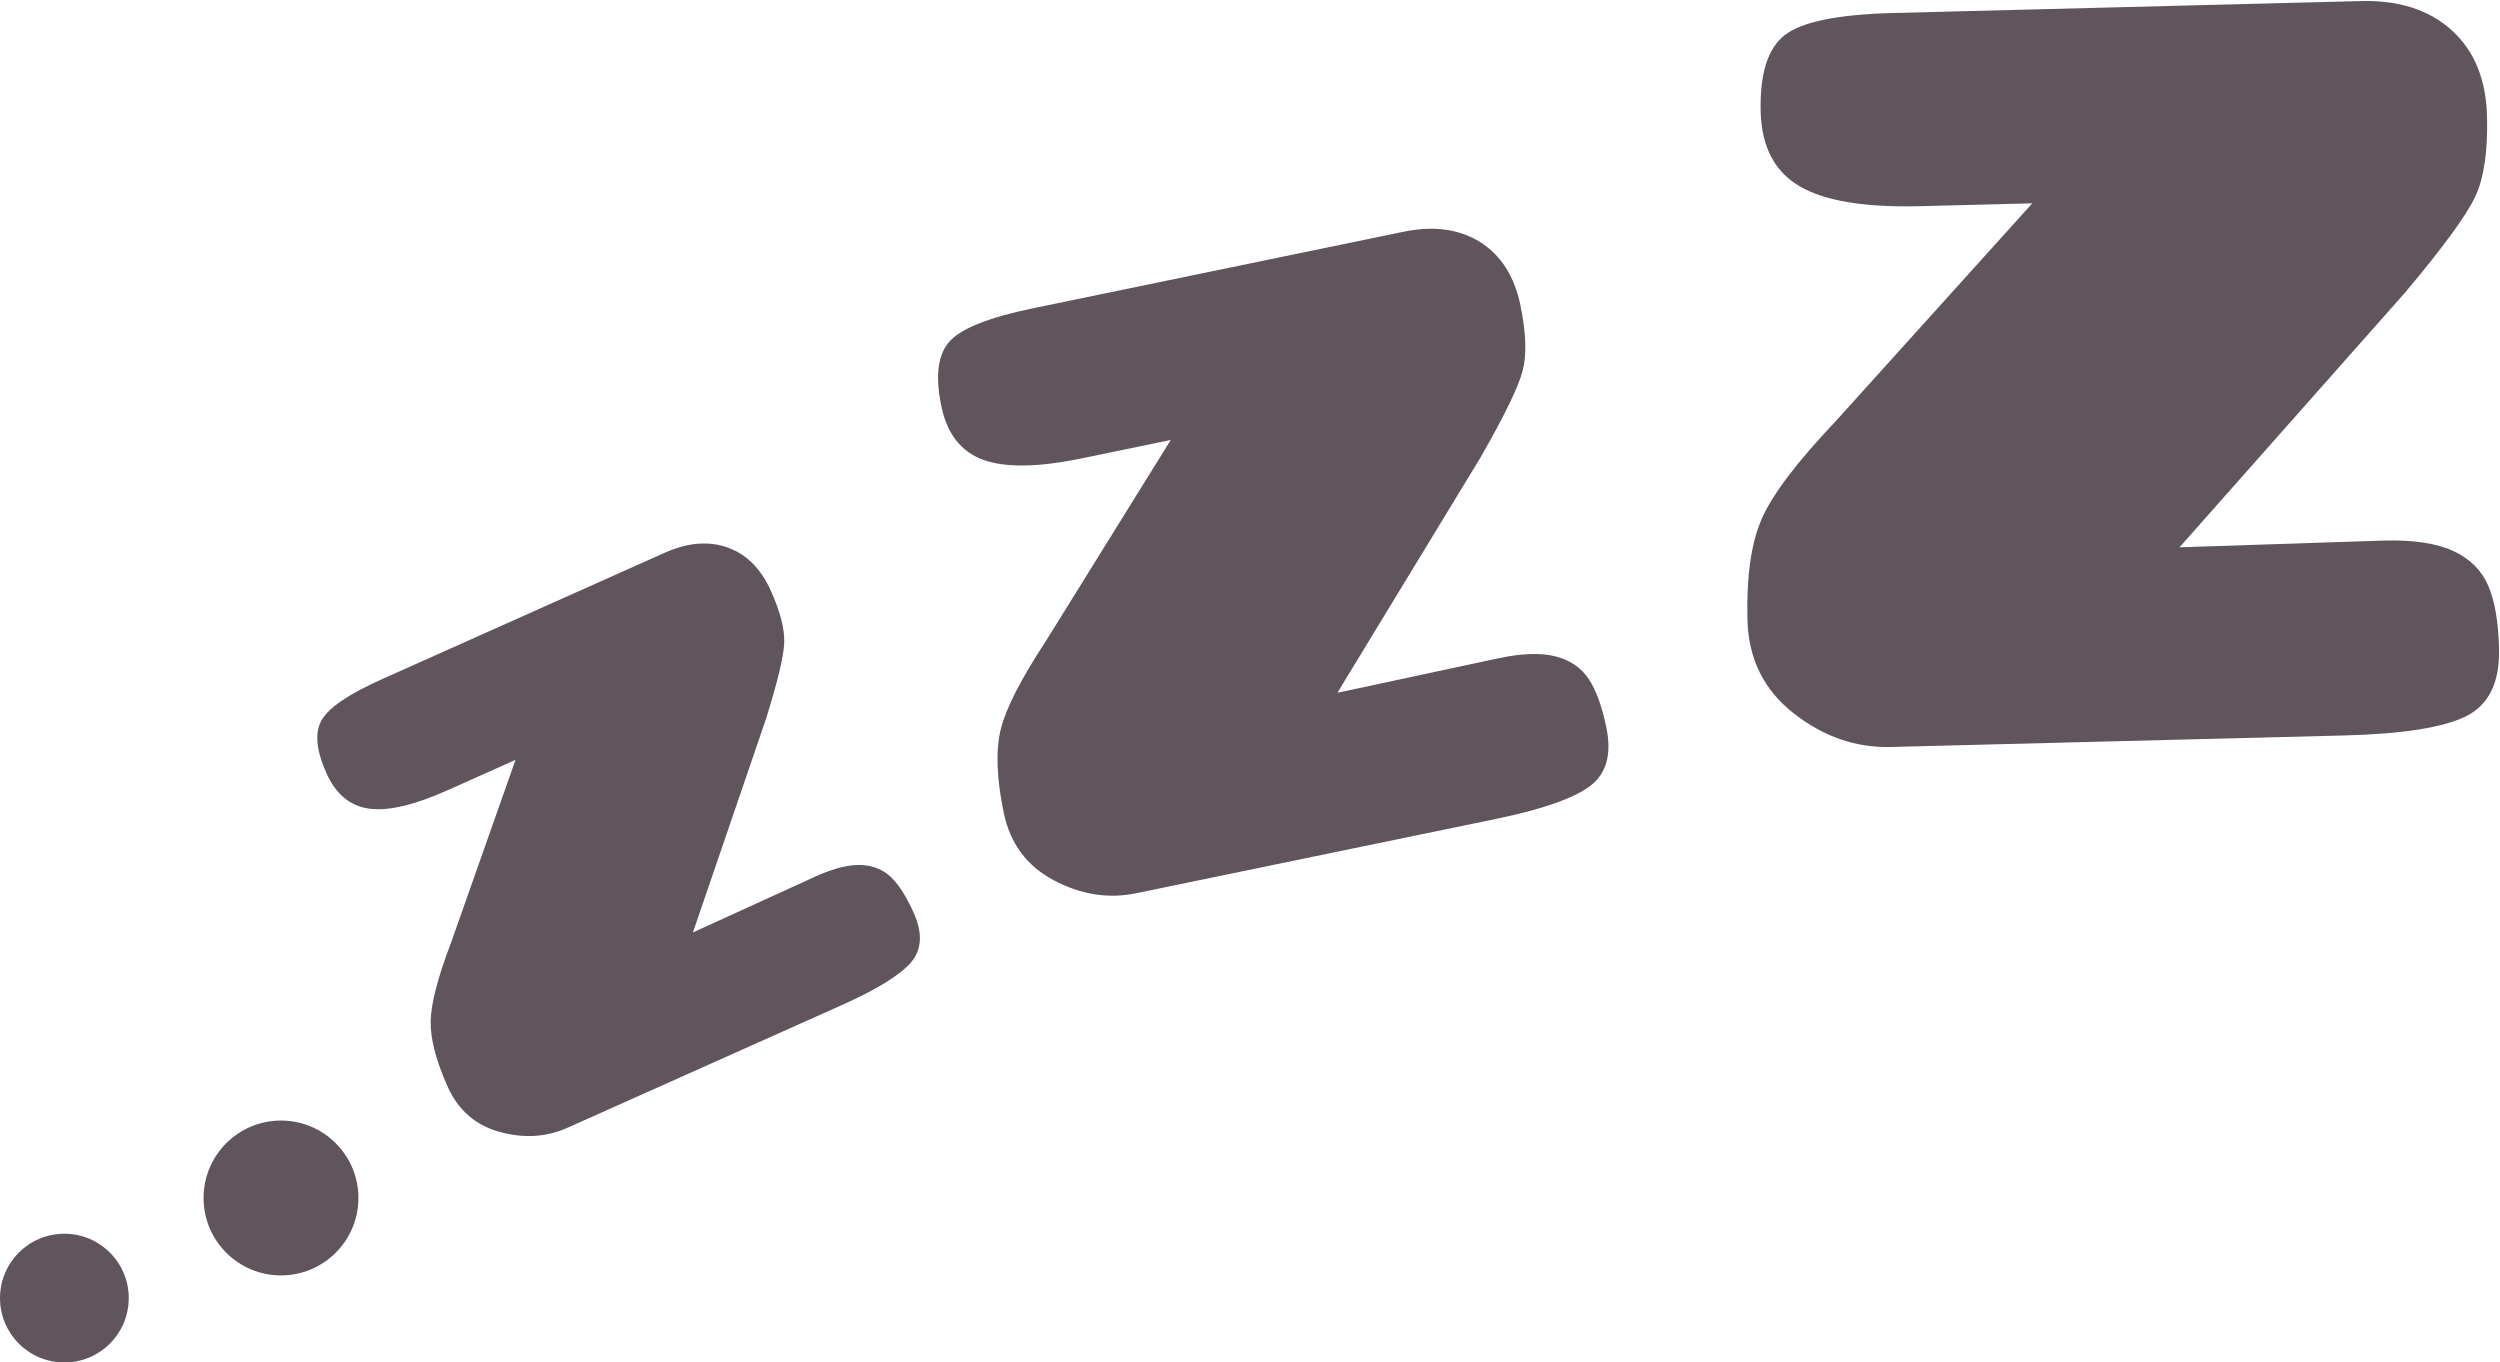
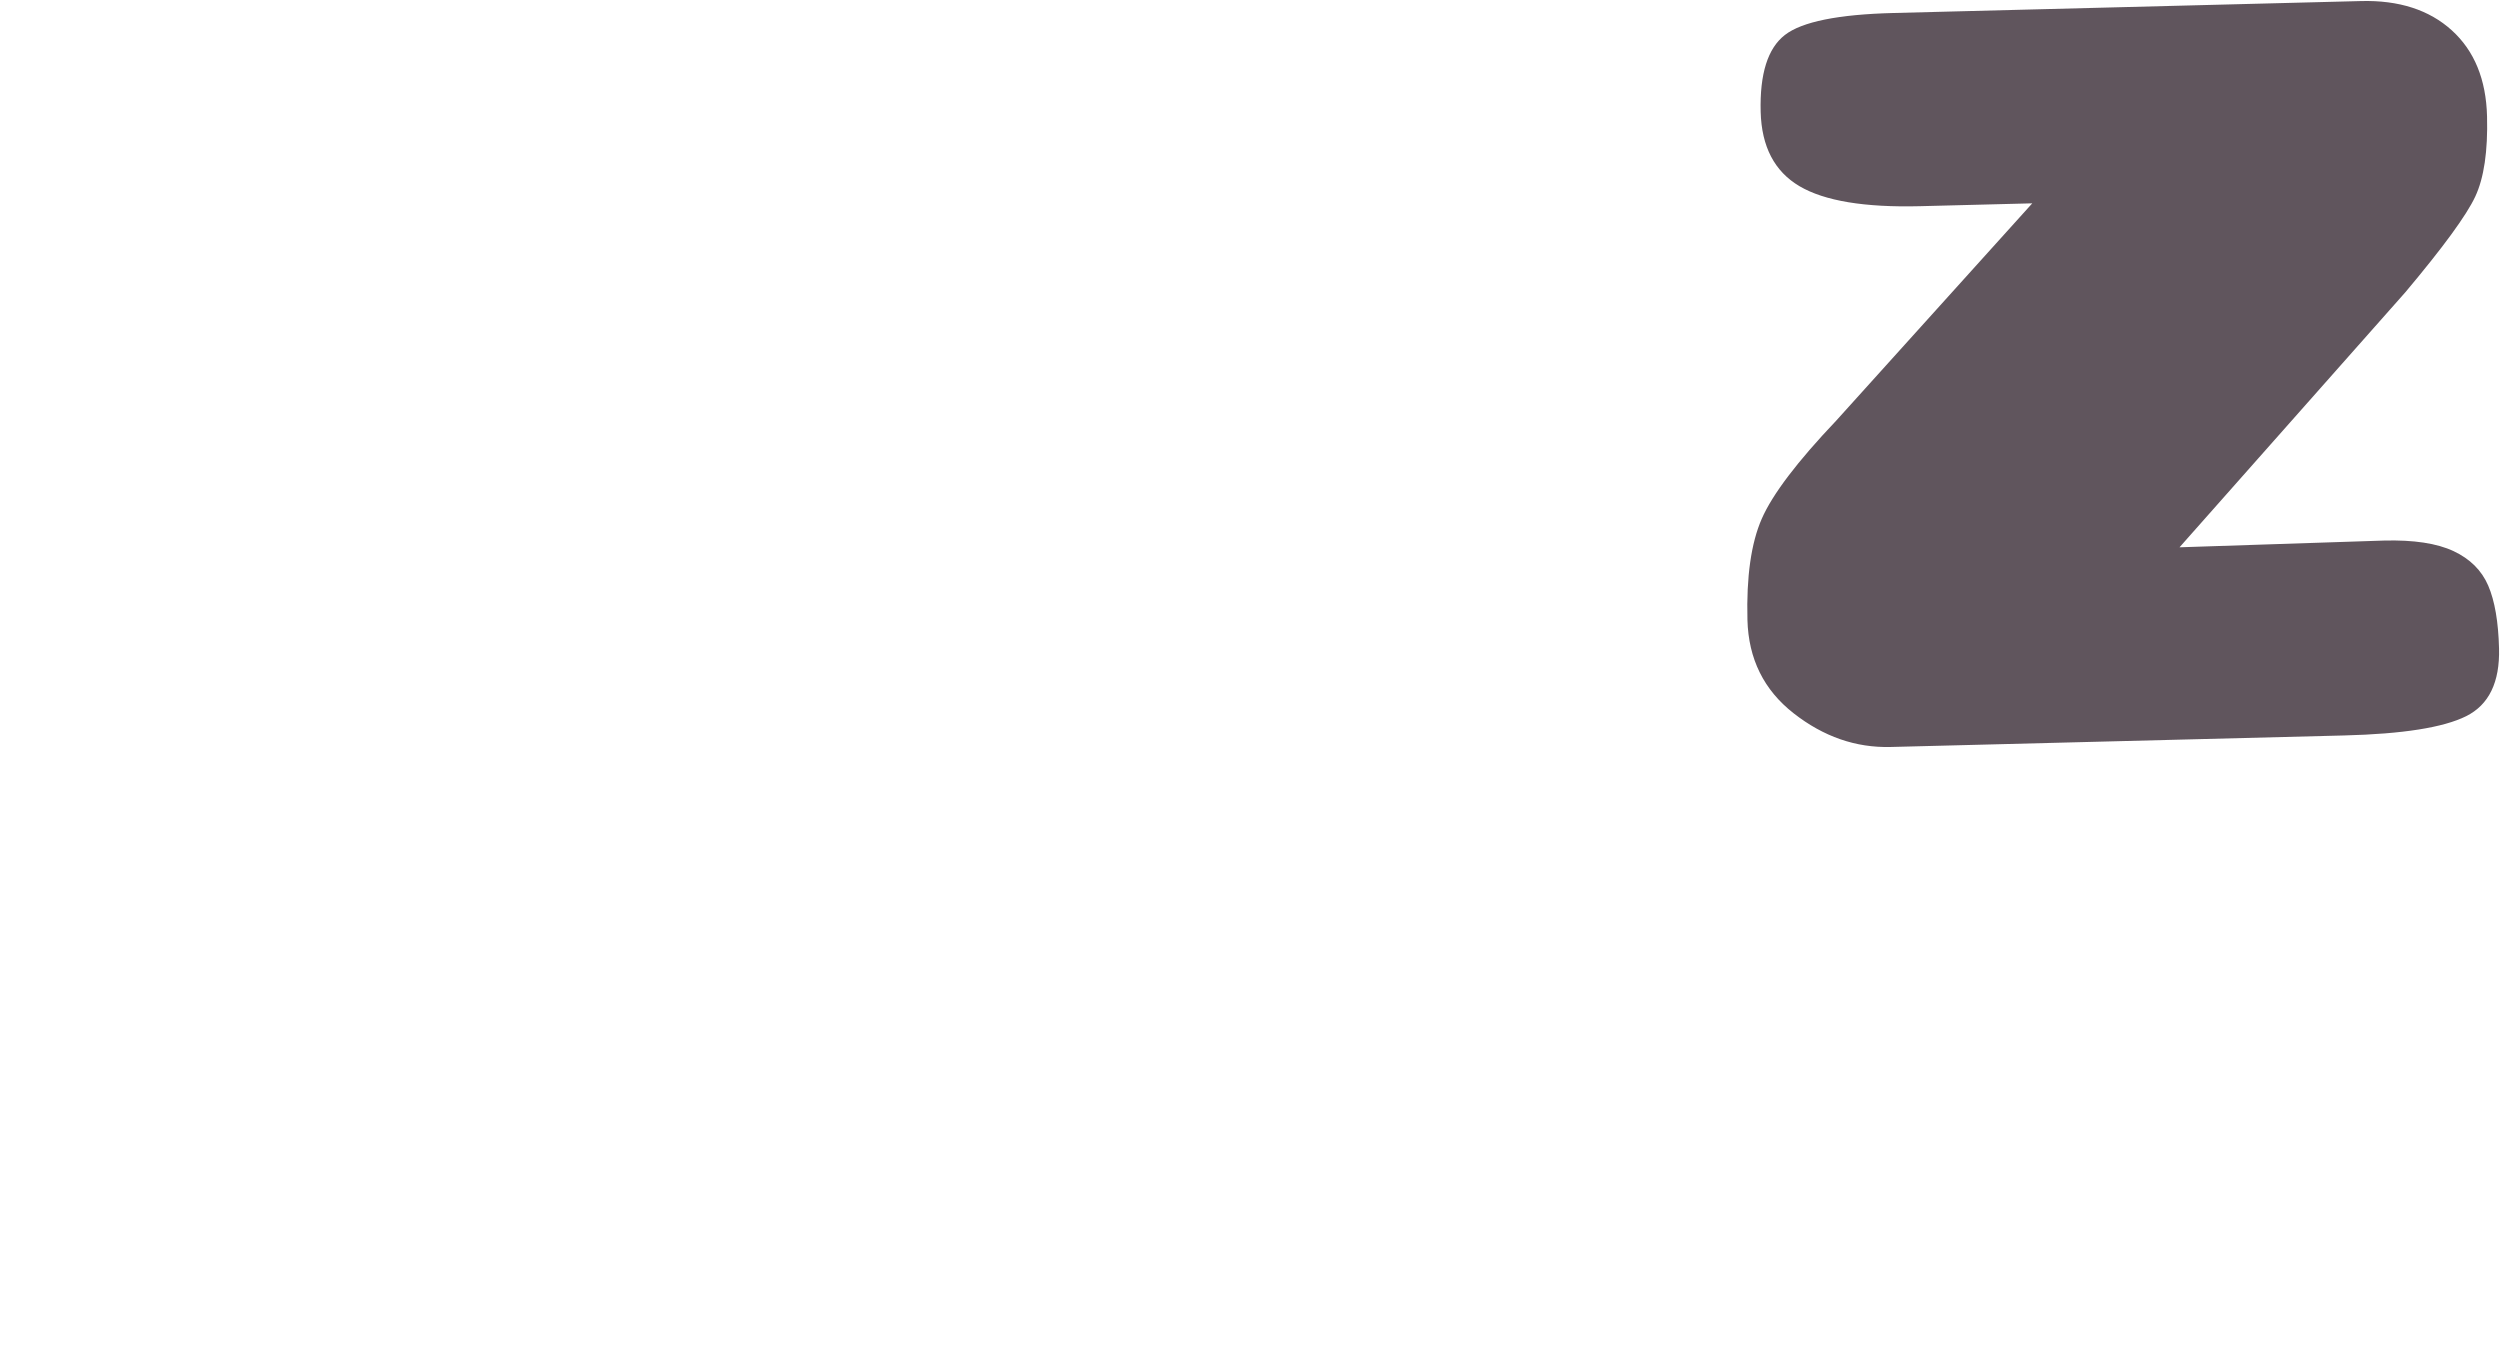
<svg xmlns="http://www.w3.org/2000/svg" fill="#60555d" height="410.1" preserveAspectRatio="xMidYMid meet" version="1" viewBox="0.0 -0.3 752.6 410.1" width="752.6" zoomAndPan="magnify">
  <g>
    <g id="change1_1">
-       <path d="M245.64,263.49c5.41-2.42,9.93-3.54,13.58-3.39,3.65,.16,6.66,1.39,9.03,3.68s4.64,5.87,6.81,10.71c2.75,6.15,2.46,11.14-.85,14.97-3.32,3.83-10.29,8.12-20.91,12.87l-82.48,36.88c-6.34,2.83-13.14,3.25-20.41,1.24-7.27-2-12.49-6.55-15.65-13.63-3.5-7.83-5.21-14.39-5.11-19.69,.09-5.29,2.15-13.21,6.16-23.72l19.38-54.96-20.41,9.13c-10.07,4.5-17.96,6.35-23.68,5.56-5.72-.8-10-4.36-12.84-10.7-3.08-6.9-3.57-12.22-1.43-15.97,2.12-3.74,8.22-7.87,18.29-12.37l84.99-38c6.89-3.08,13.2-3.6,18.91-1.58,5.71,2.03,10.08,6.4,13.08,13.11,2.83,6.34,4.16,11.56,3.98,15.67-.18,4.1-2.01,11.75-5.52,22.93l-21.96,64.17,37.06-16.91Z" />
-       <path d="M451.33,197.81c7.09-1.47,12.8-1.62,17.12-.47,4.32,1.15,7.59,3.41,9.82,6.77,2.23,3.37,4,8.23,5.31,14.59,1.67,8.07,.01,13.96-4.96,17.67-4.98,3.71-14.44,7-28.38,9.88l-108.25,22.36c-8.32,1.72-16.55,.43-24.72-3.89-8.16-4.3-13.2-11.11-15.12-20.41-2.12-10.27-2.44-18.56-.93-24.87,1.5-6.3,6.04-15.21,13.61-26.72l37.61-60.57-26.79,5.53c-13.21,2.73-23.13,2.86-29.76,.41-6.63-2.46-10.8-7.84-12.52-16.16-1.87-9.05-1.05-15.53,2.49-19.46,3.52-3.91,11.9-7.24,25.11-9.97l111.55-23.04c9.04-1.87,16.72-.83,23.02,3.09,6.29,3.93,10.36,10.29,12.18,19.1,1.72,8.32,1.93,14.91,.63,19.76-1.29,4.86-5.5,13.51-12.62,25.95l-43.12,70.89,48.73-10.45Z" />
      <path d="M717.68,162.43c8.95-.23,15.92,.83,20.92,3.17,5,2.35,8.48,5.81,10.45,10.39,1.97,4.58,3.06,10.89,3.26,18.91,.26,10.18-3.05,16.98-9.9,20.4-6.86,3.42-19.09,5.35-36.68,5.8l-136.56,3.47c-10.5,.27-20.23-3.11-29.21-10.14-8.98-7.02-13.61-16.4-13.91-28.13-.33-12.96,1.1-23.11,4.32-30.45,3.21-7.34,10.68-17.18,22.4-29.52l59.02-65.42-33.79,.86c-16.67,.42-28.75-1.58-36.28-6.02-7.52-4.44-11.42-11.9-11.69-22.4-.29-11.42,2.13-19.12,7.29-23.12,5.14-3.99,16.05-6.2,32.72-6.62L710.77,.02c11.41-.29,20.51,2.65,27.31,8.8,6.79,6.16,10.34,14.79,10.62,25.9,.27,10.49-.92,18.55-3.56,24.18-2.63,5.63-9.65,15.23-21.04,28.79l-67.98,76.77,61.55-2.03Z" />
-       <circle cx="84.59" cy="360.34" r="23.31" />
-       <circle cx="19.38" cy="390.48" r="19.38" />
    </g>
  </g>
</svg>